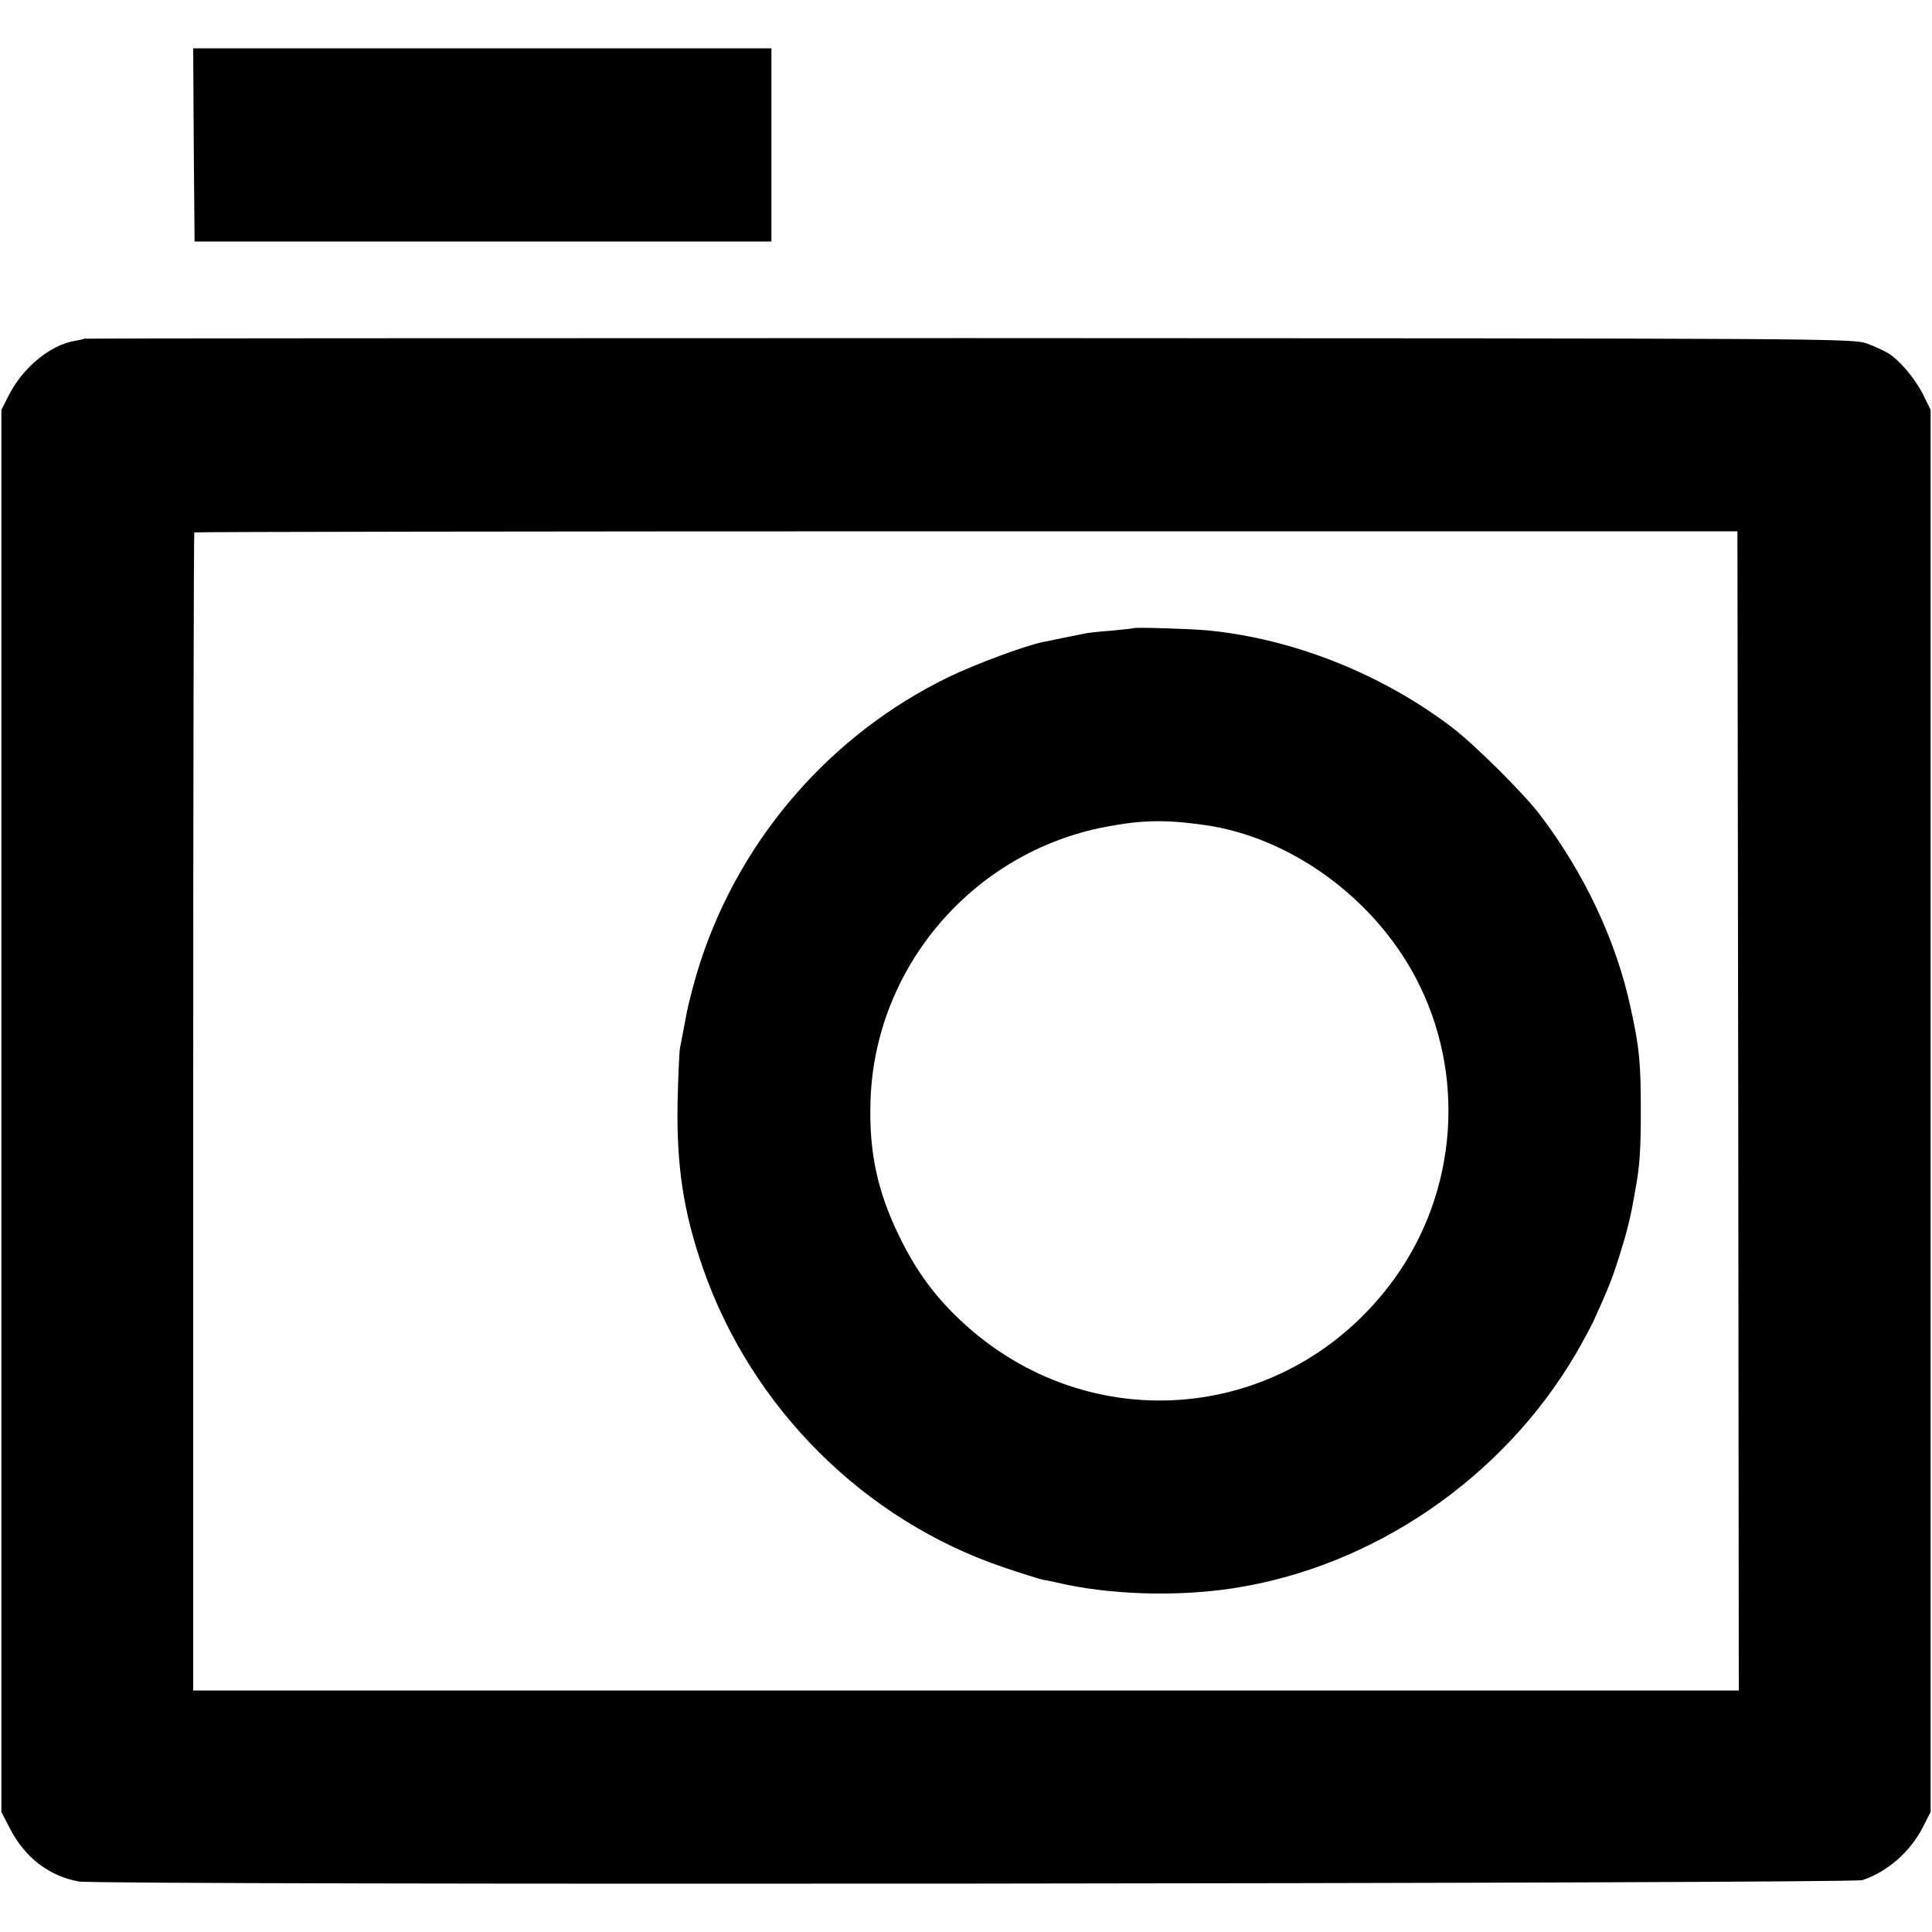
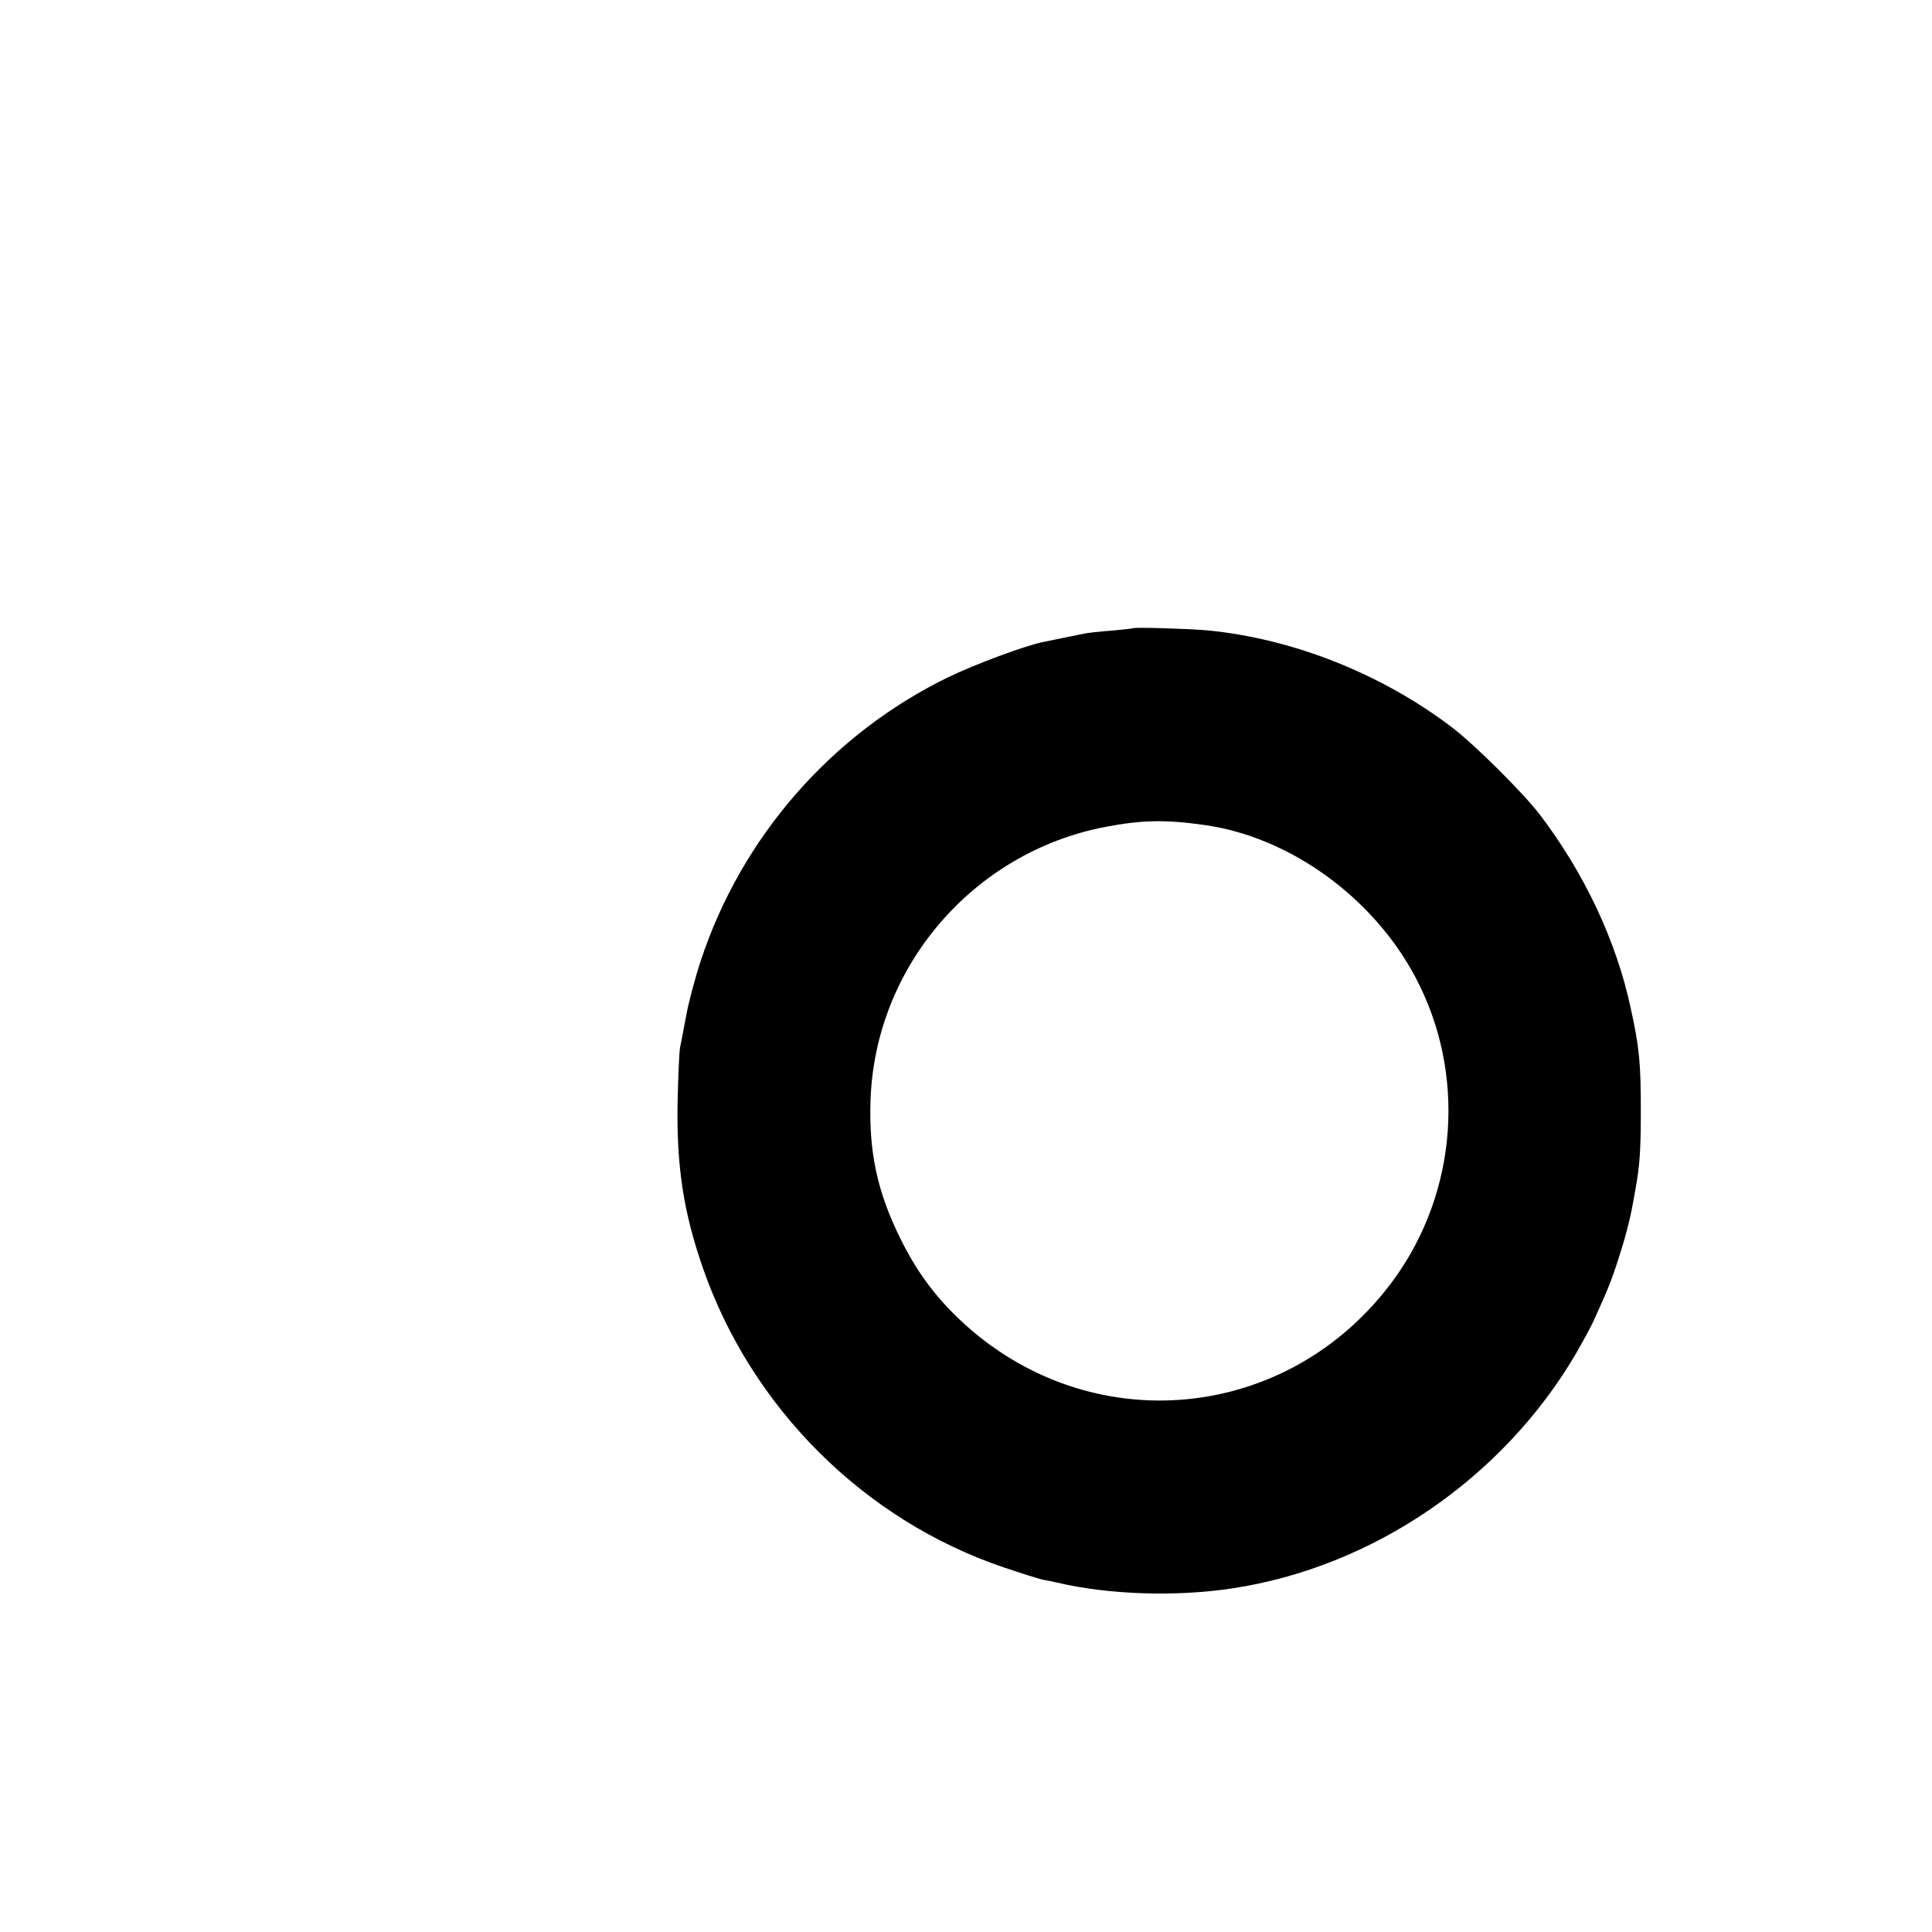
<svg xmlns="http://www.w3.org/2000/svg" version="1.0" width="700pt" height="700pt" viewBox="0 0 700 700" preserveAspectRatio="xMidYMid meet">
  <g transform="translate(0,700) scale(0.1,-0.1)" fill="#000000" stroke="none">
-     <path d="M702 6475 l3 -350 1045 0 1045 0 0 350 0 350 -1048 0 -1047 0 2 -350z" />
-     <path d="M306 5773 c-1 -1 -17 -5 -35 -8 -89 -15 -187 -96 -238 -195 l-28 -55 0 -2540 0 -2540 32 -62 c54 -104 142 -171 249 -190 75 -14 6421 -8 6462 5 90 30 173 102 219 192 l28 55 0 2540 0 2540 -27 55 c-29 58 -86 126 -128 151 -14 8 -47 24 -75 34 -49 19 -133 19 -3253 20 -1762 0 -3205 -1 -3206 -2z m5992 -2798 l2 -2100 -2800 0 -2800 0 0 2096 c0 1152 2 2098 4 2100 2 2 1261 4 2798 4 l2793 0 3 -2100z" />
    <path d="M4107 4724 c-1 -1 -37 -5 -80 -9 -43 -3 -88 -8 -100 -11 -44 -9 -123 -25 -147 -30 -65 -13 -246 -80 -345 -128 -423 -206 -749 -580 -896 -1027 -21 -64 -45 -154 -53 -200 -9 -46 -18 -97 -22 -114 -3 -16 -7 -106 -9 -200 -4 -230 21 -396 92 -600 176 -506 584 -913 1090 -1084 65 -22 129 -42 143 -45 14 -2 36 -7 50 -10 186 -44 430 -52 635 -21 509 77 979 398 1244 849 26 45 54 97 63 116 56 123 68 154 92 229 25 77 42 143 52 199 2 12 6 34 9 50 16 86 20 143 20 287 0 173 -5 230 -37 374 -52 243 -169 490 -330 701 -62 80 -232 249 -315 313 -254 194 -576 323 -888 353 -63 6 -263 12 -268 8z m256 -713 c309 -43 611 -261 765 -551 185 -348 154 -777 -78 -1096 -379 -520 -1103 -588 -1571 -147 -94 89 -159 178 -218 298 -82 166 -113 310 -107 496 15 485 371 901 851 993 131 25 217 27 358 7z" />
  </g>
</svg>